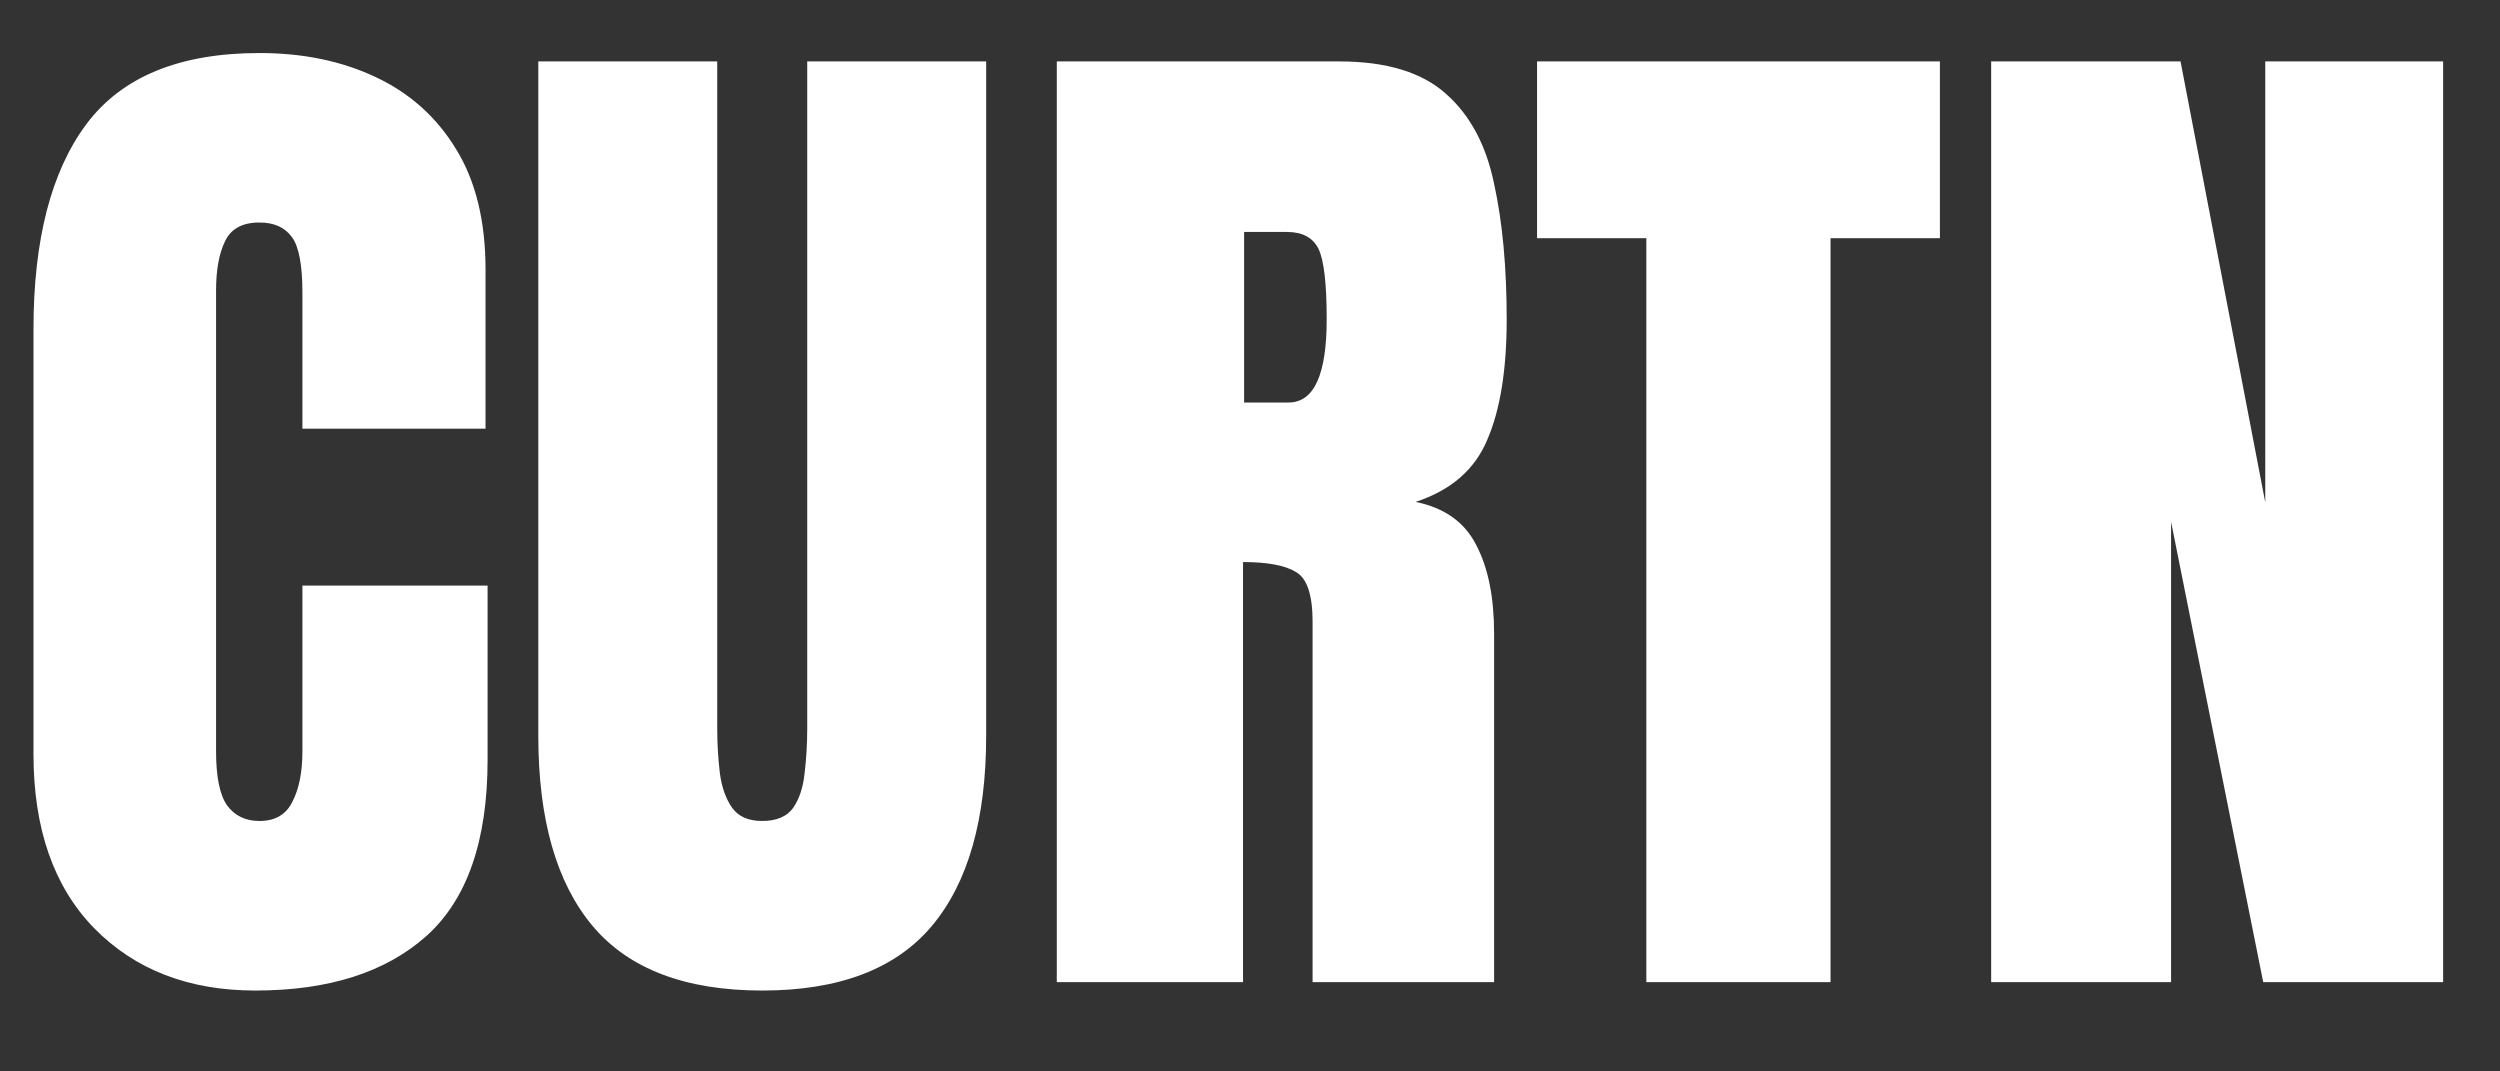
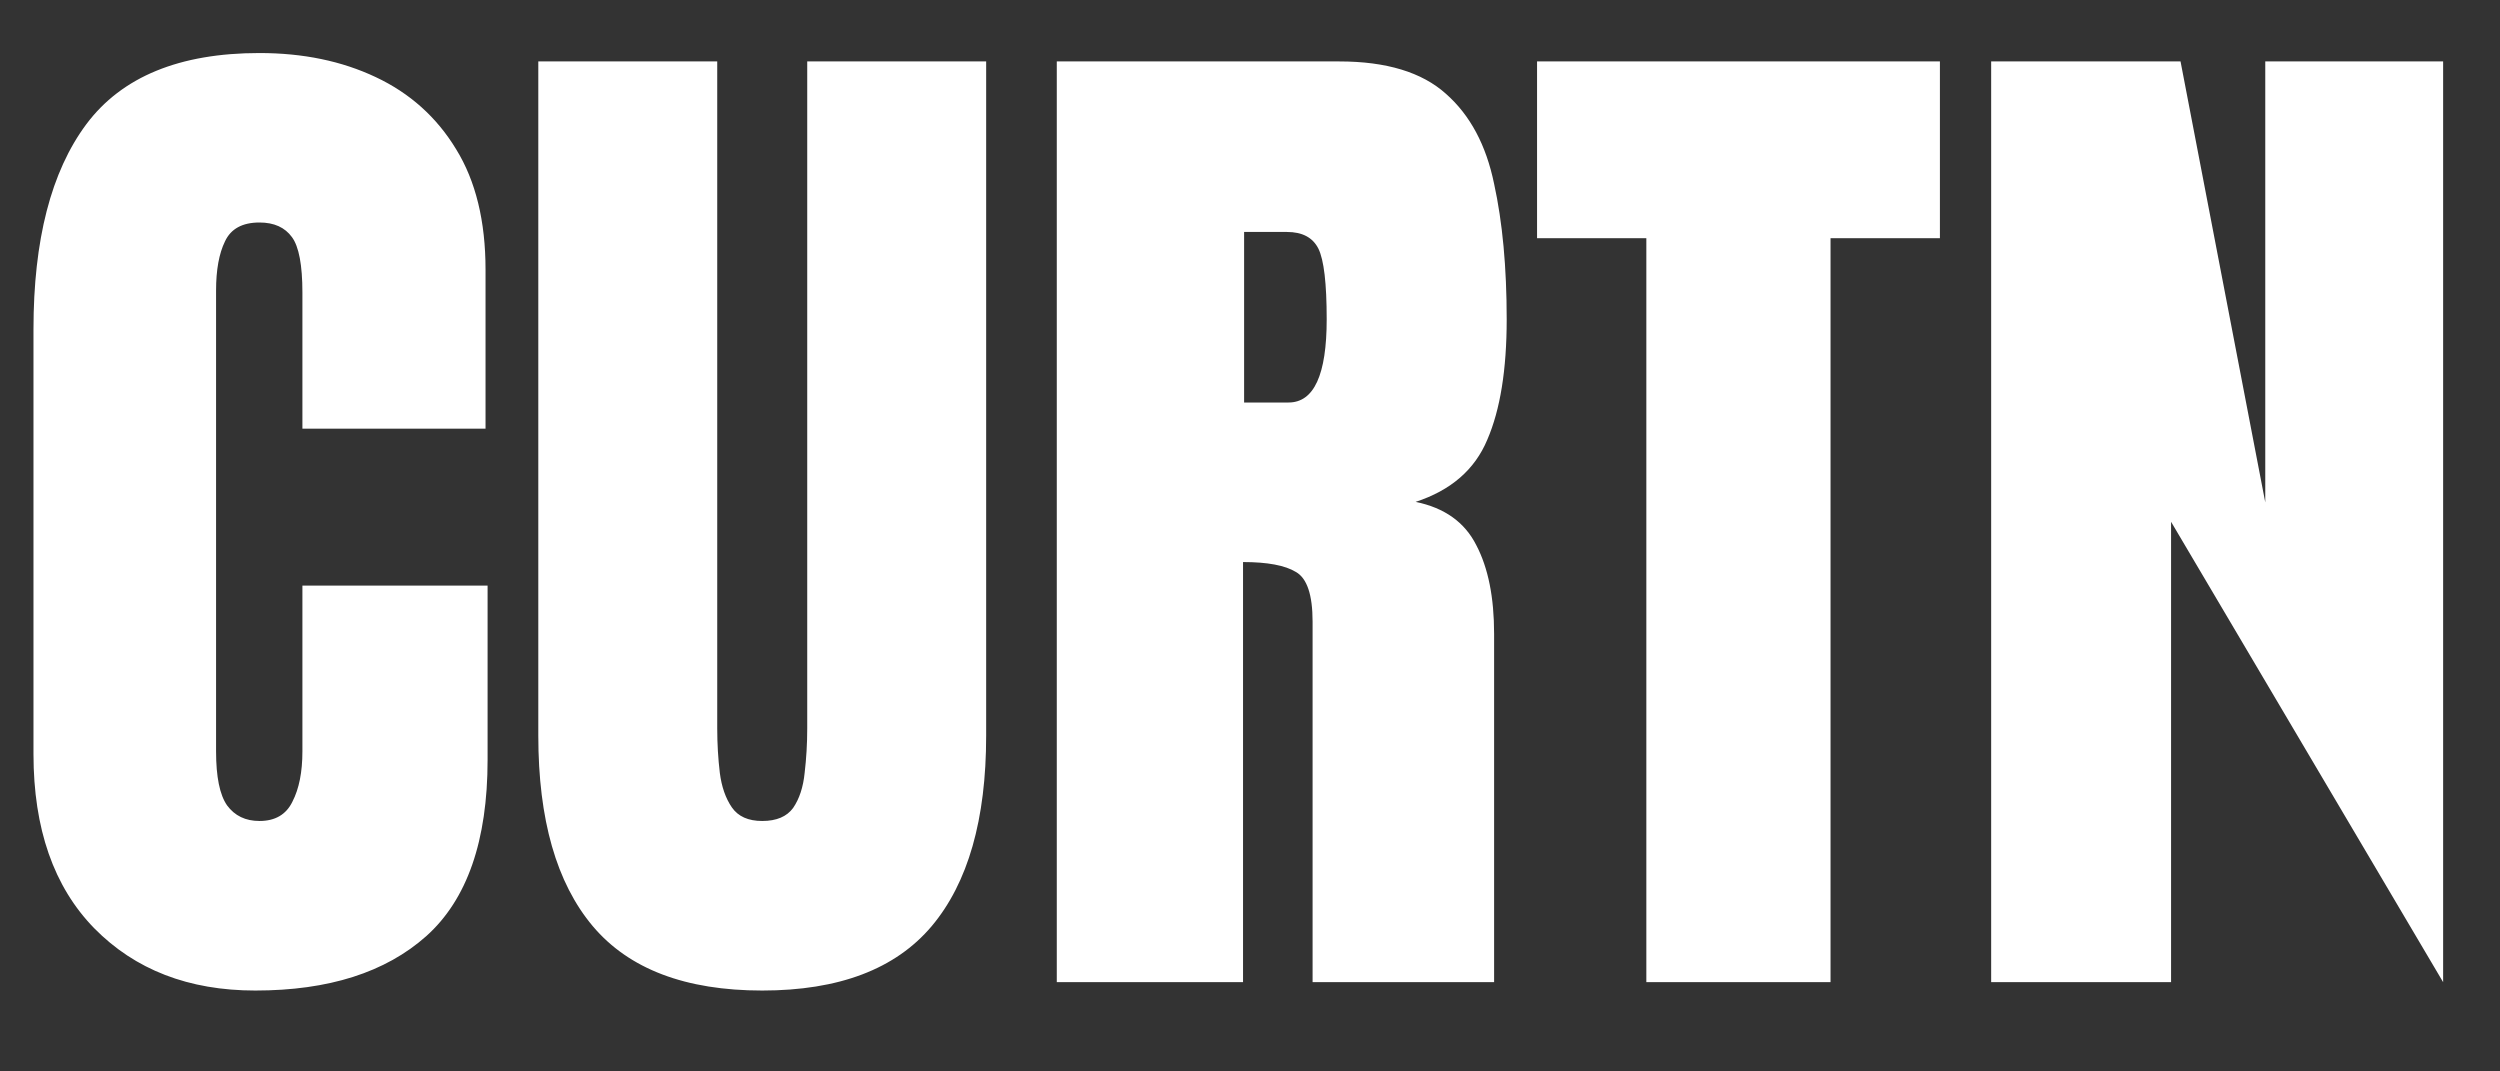
<svg xmlns="http://www.w3.org/2000/svg" width="28" height="12" viewBox="0 0 28 12" fill="none">
  <rect x="0" y="0" width="28" height="12" fill="#333333" stroke="none" />
-   <path d="M2.859 11.094C2.113 11.094 1.512 10.861 1.055 10.396C0.602 9.932 0.375 9.281 0.375 8.445V3.688C0.375 2.688 0.572 1.922 0.967 1.391C1.365 0.859 2.012 0.594 2.906 0.594C3.395 0.594 3.828 0.684 4.207 0.863C4.59 1.043 4.891 1.312 5.109 1.672C5.328 2.027 5.438 2.477 5.438 3.02V4.801H3.387V3.277C3.387 2.969 3.348 2.762 3.27 2.656C3.191 2.547 3.07 2.492 2.906 2.492C2.715 2.492 2.586 2.562 2.52 2.703C2.453 2.84 2.42 3.023 2.42 3.254V8.416C2.42 8.701 2.461 8.902 2.543 9.02C2.629 9.137 2.75 9.195 2.906 9.195C3.082 9.195 3.205 9.123 3.275 8.979C3.35 8.834 3.387 8.646 3.387 8.416V6.559H5.461V8.51C5.461 9.416 5.232 10.074 4.775 10.484C4.318 10.891 3.68 11.094 2.859 11.094ZM8.537 11.094C7.678 11.094 7.045 10.854 6.639 10.373C6.232 9.889 6.029 9.178 6.029 8.24V0.688H8.033V8.158C8.033 8.33 8.043 8.496 8.062 8.656C8.082 8.812 8.127 8.941 8.197 9.043C8.268 9.145 8.381 9.195 8.537 9.195C8.697 9.195 8.812 9.146 8.883 9.049C8.953 8.947 8.996 8.816 9.012 8.656C9.031 8.496 9.041 8.33 9.041 8.158V0.688H11.045V8.24C11.045 9.178 10.842 9.889 10.435 10.373C10.029 10.854 9.396 11.094 8.537 11.094ZM11.836 11V0.688H15C15.527 0.688 15.926 0.809 16.195 1.051C16.465 1.289 16.645 1.625 16.734 2.059C16.828 2.488 16.875 2.994 16.875 3.576C16.875 4.139 16.803 4.588 16.658 4.924C16.518 5.26 16.25 5.492 15.855 5.621C16.18 5.688 16.406 5.85 16.535 6.107C16.668 6.361 16.734 6.691 16.734 7.098V11H14.701V6.963C14.701 6.662 14.639 6.477 14.514 6.406C14.393 6.332 14.195 6.295 13.922 6.295V11H11.836ZM13.934 4.508H14.432C14.717 4.508 14.859 4.197 14.859 3.576C14.859 3.174 14.828 2.91 14.766 2.785C14.703 2.66 14.586 2.598 14.414 2.598H13.934V4.508ZM18.439 11V2.668H17.215V0.688H21.727V2.668H20.502V11H18.439ZM22.301 11V0.688H24.422L25.371 5.627V0.688H27.363V11H25.348L24.316 5.844V11H22.301Z" fill="white" />
+   <path d="M2.859 11.094C2.113 11.094 1.512 10.861 1.055 10.396C0.602 9.932 0.375 9.281 0.375 8.445V3.688C0.375 2.688 0.572 1.922 0.967 1.391C1.365 0.859 2.012 0.594 2.906 0.594C3.395 0.594 3.828 0.684 4.207 0.863C4.59 1.043 4.891 1.312 5.109 1.672C5.328 2.027 5.438 2.477 5.438 3.02V4.801H3.387V3.277C3.387 2.969 3.348 2.762 3.27 2.656C3.191 2.547 3.07 2.492 2.906 2.492C2.715 2.492 2.586 2.562 2.52 2.703C2.453 2.84 2.42 3.023 2.42 3.254V8.416C2.42 8.701 2.461 8.902 2.543 9.02C2.629 9.137 2.75 9.195 2.906 9.195C3.082 9.195 3.205 9.123 3.275 8.979C3.35 8.834 3.387 8.646 3.387 8.416V6.559H5.461V8.51C5.461 9.416 5.232 10.074 4.775 10.484C4.318 10.891 3.68 11.094 2.859 11.094ZM8.537 11.094C7.678 11.094 7.045 10.854 6.639 10.373C6.232 9.889 6.029 9.178 6.029 8.24V0.688H8.033V8.158C8.033 8.33 8.043 8.496 8.062 8.656C8.082 8.812 8.127 8.941 8.197 9.043C8.268 9.145 8.381 9.195 8.537 9.195C8.697 9.195 8.812 9.146 8.883 9.049C8.953 8.947 8.996 8.816 9.012 8.656C9.031 8.496 9.041 8.33 9.041 8.158V0.688H11.045V8.24C11.045 9.178 10.842 9.889 10.435 10.373C10.029 10.854 9.396 11.094 8.537 11.094ZM11.836 11V0.688H15C15.527 0.688 15.926 0.809 16.195 1.051C16.465 1.289 16.645 1.625 16.734 2.059C16.828 2.488 16.875 2.994 16.875 3.576C16.875 4.139 16.803 4.588 16.658 4.924C16.518 5.26 16.25 5.492 15.855 5.621C16.18 5.688 16.406 5.85 16.535 6.107C16.668 6.361 16.734 6.691 16.734 7.098V11H14.701V6.963C14.701 6.662 14.639 6.477 14.514 6.406C14.393 6.332 14.195 6.295 13.922 6.295V11H11.836ZM13.934 4.508H14.432C14.717 4.508 14.859 4.197 14.859 3.576C14.859 3.174 14.828 2.91 14.766 2.785C14.703 2.66 14.586 2.598 14.414 2.598H13.934V4.508ZM18.439 11V2.668H17.215V0.688H21.727V2.668H20.502V11H18.439ZM22.301 11V0.688H24.422L25.371 5.627V0.688H27.363V11L24.316 5.844V11H22.301Z" fill="white" />
</svg>